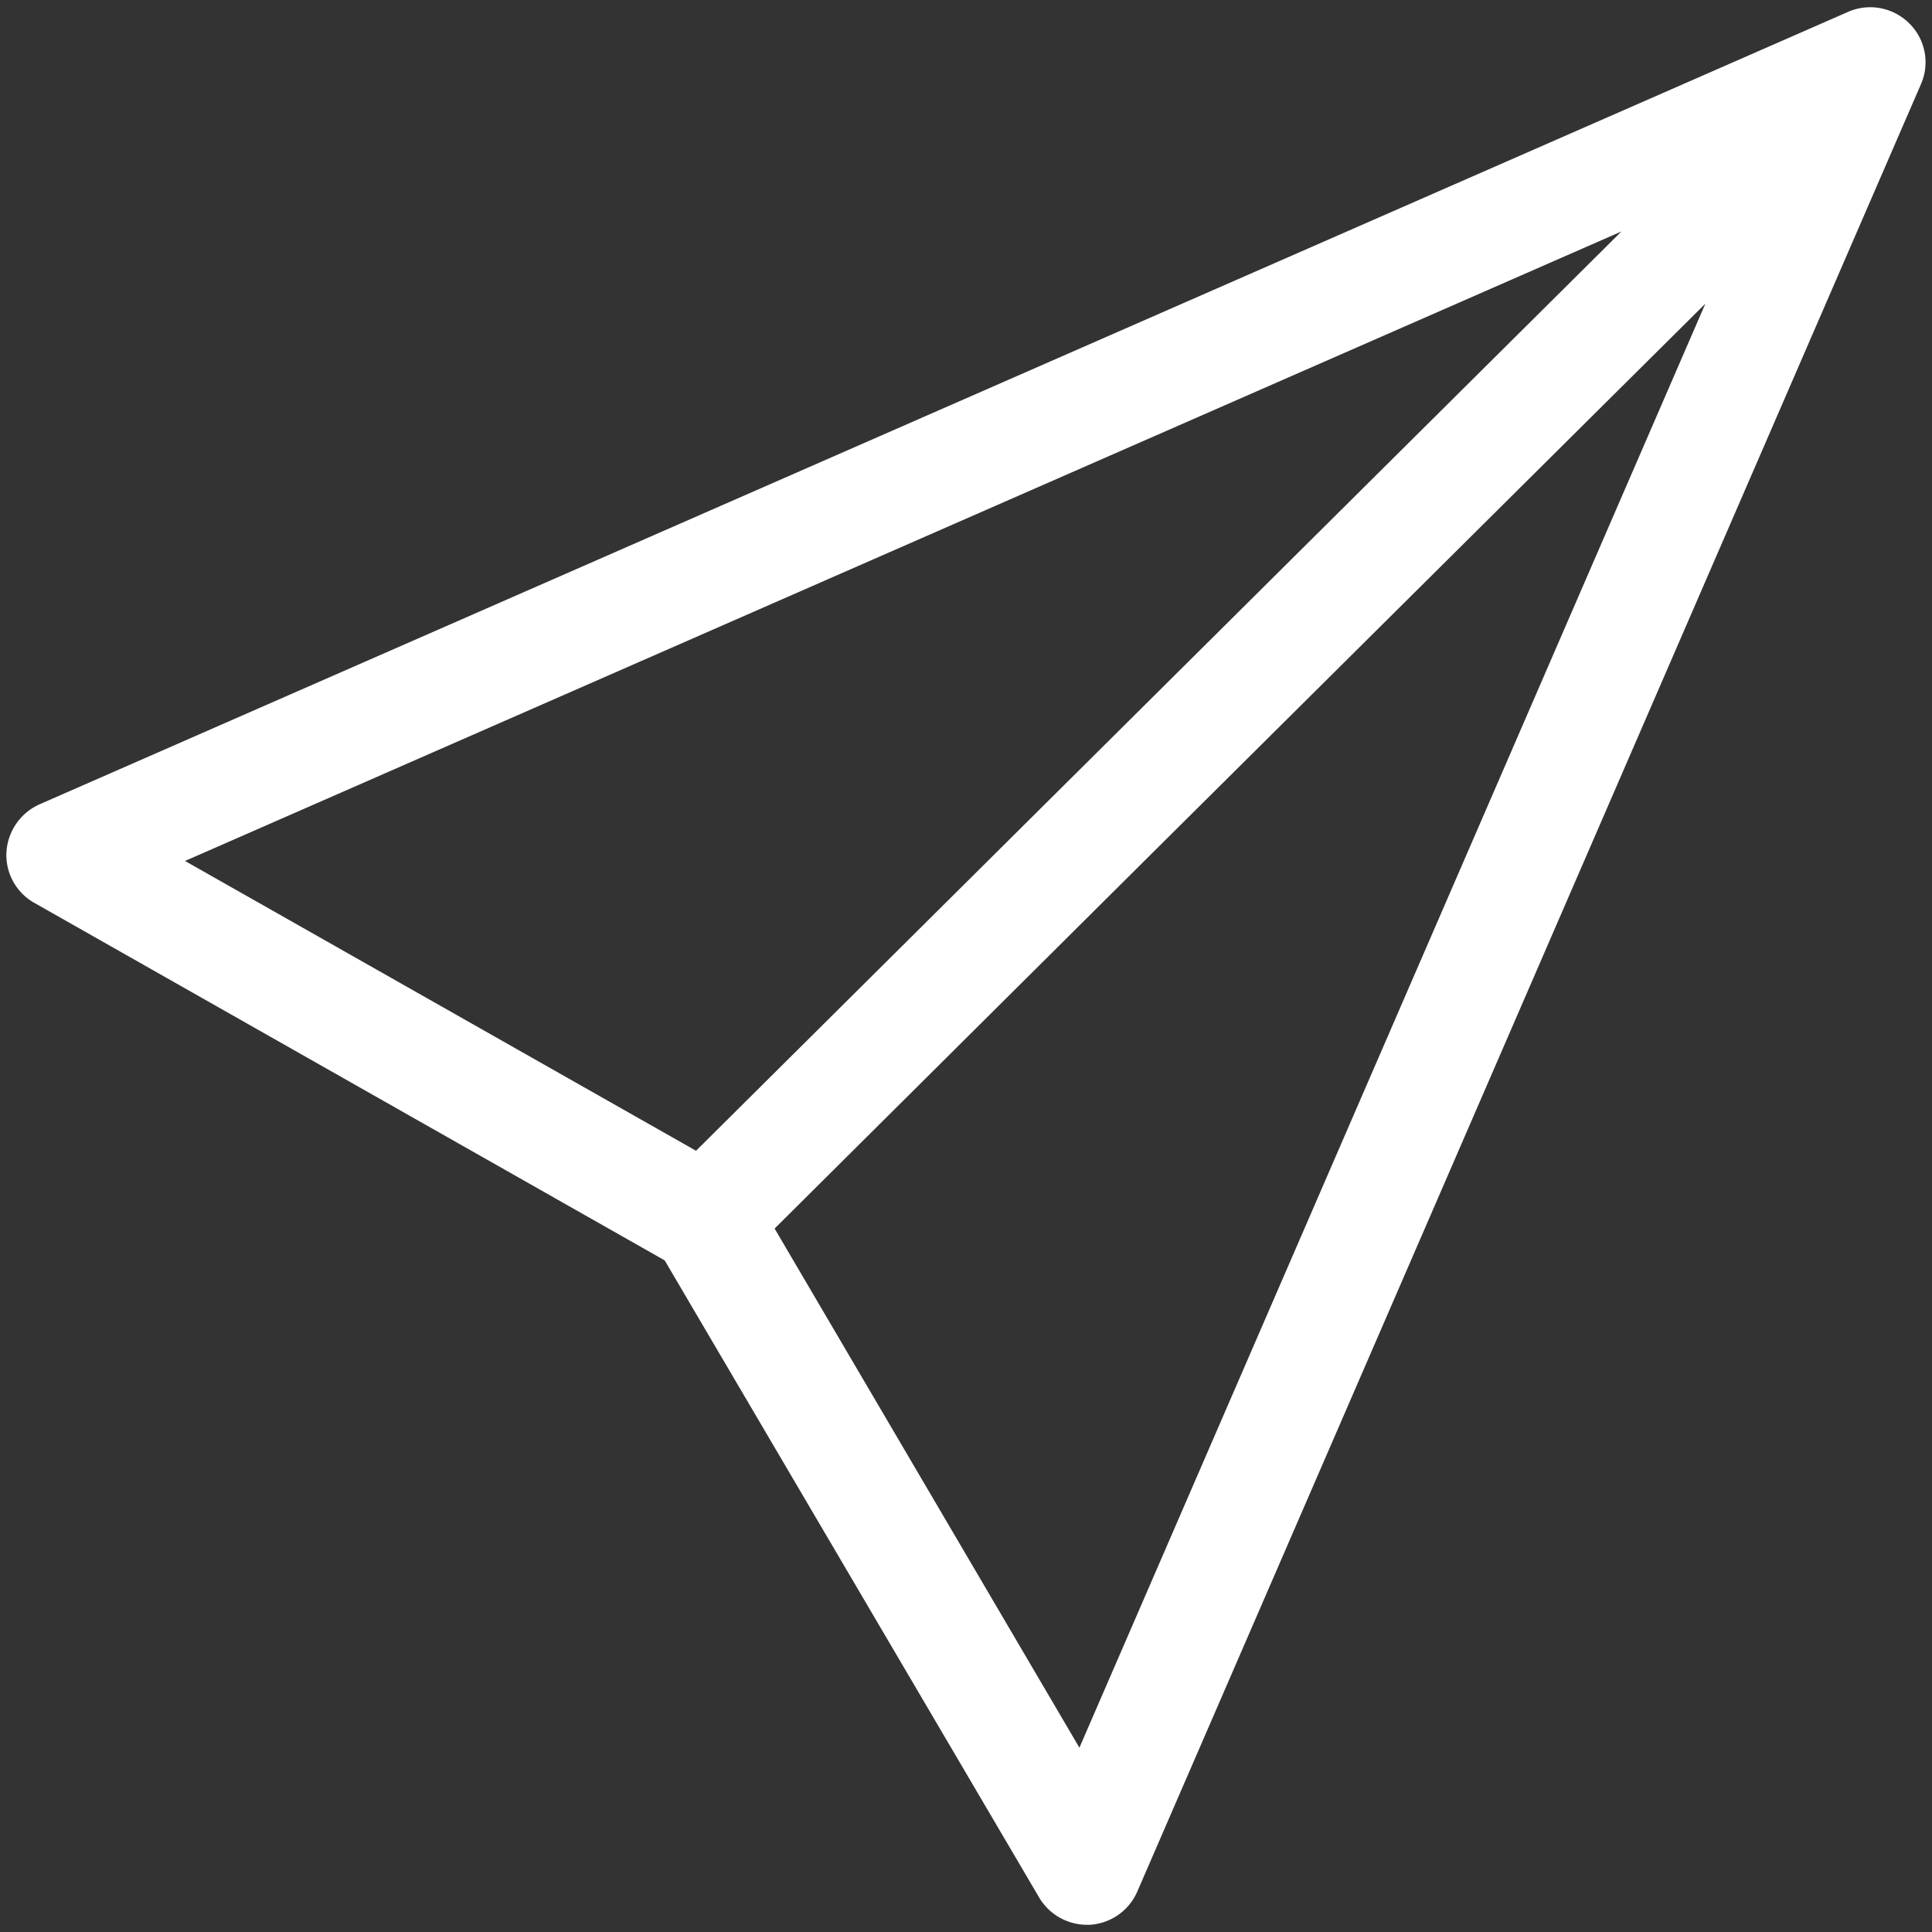
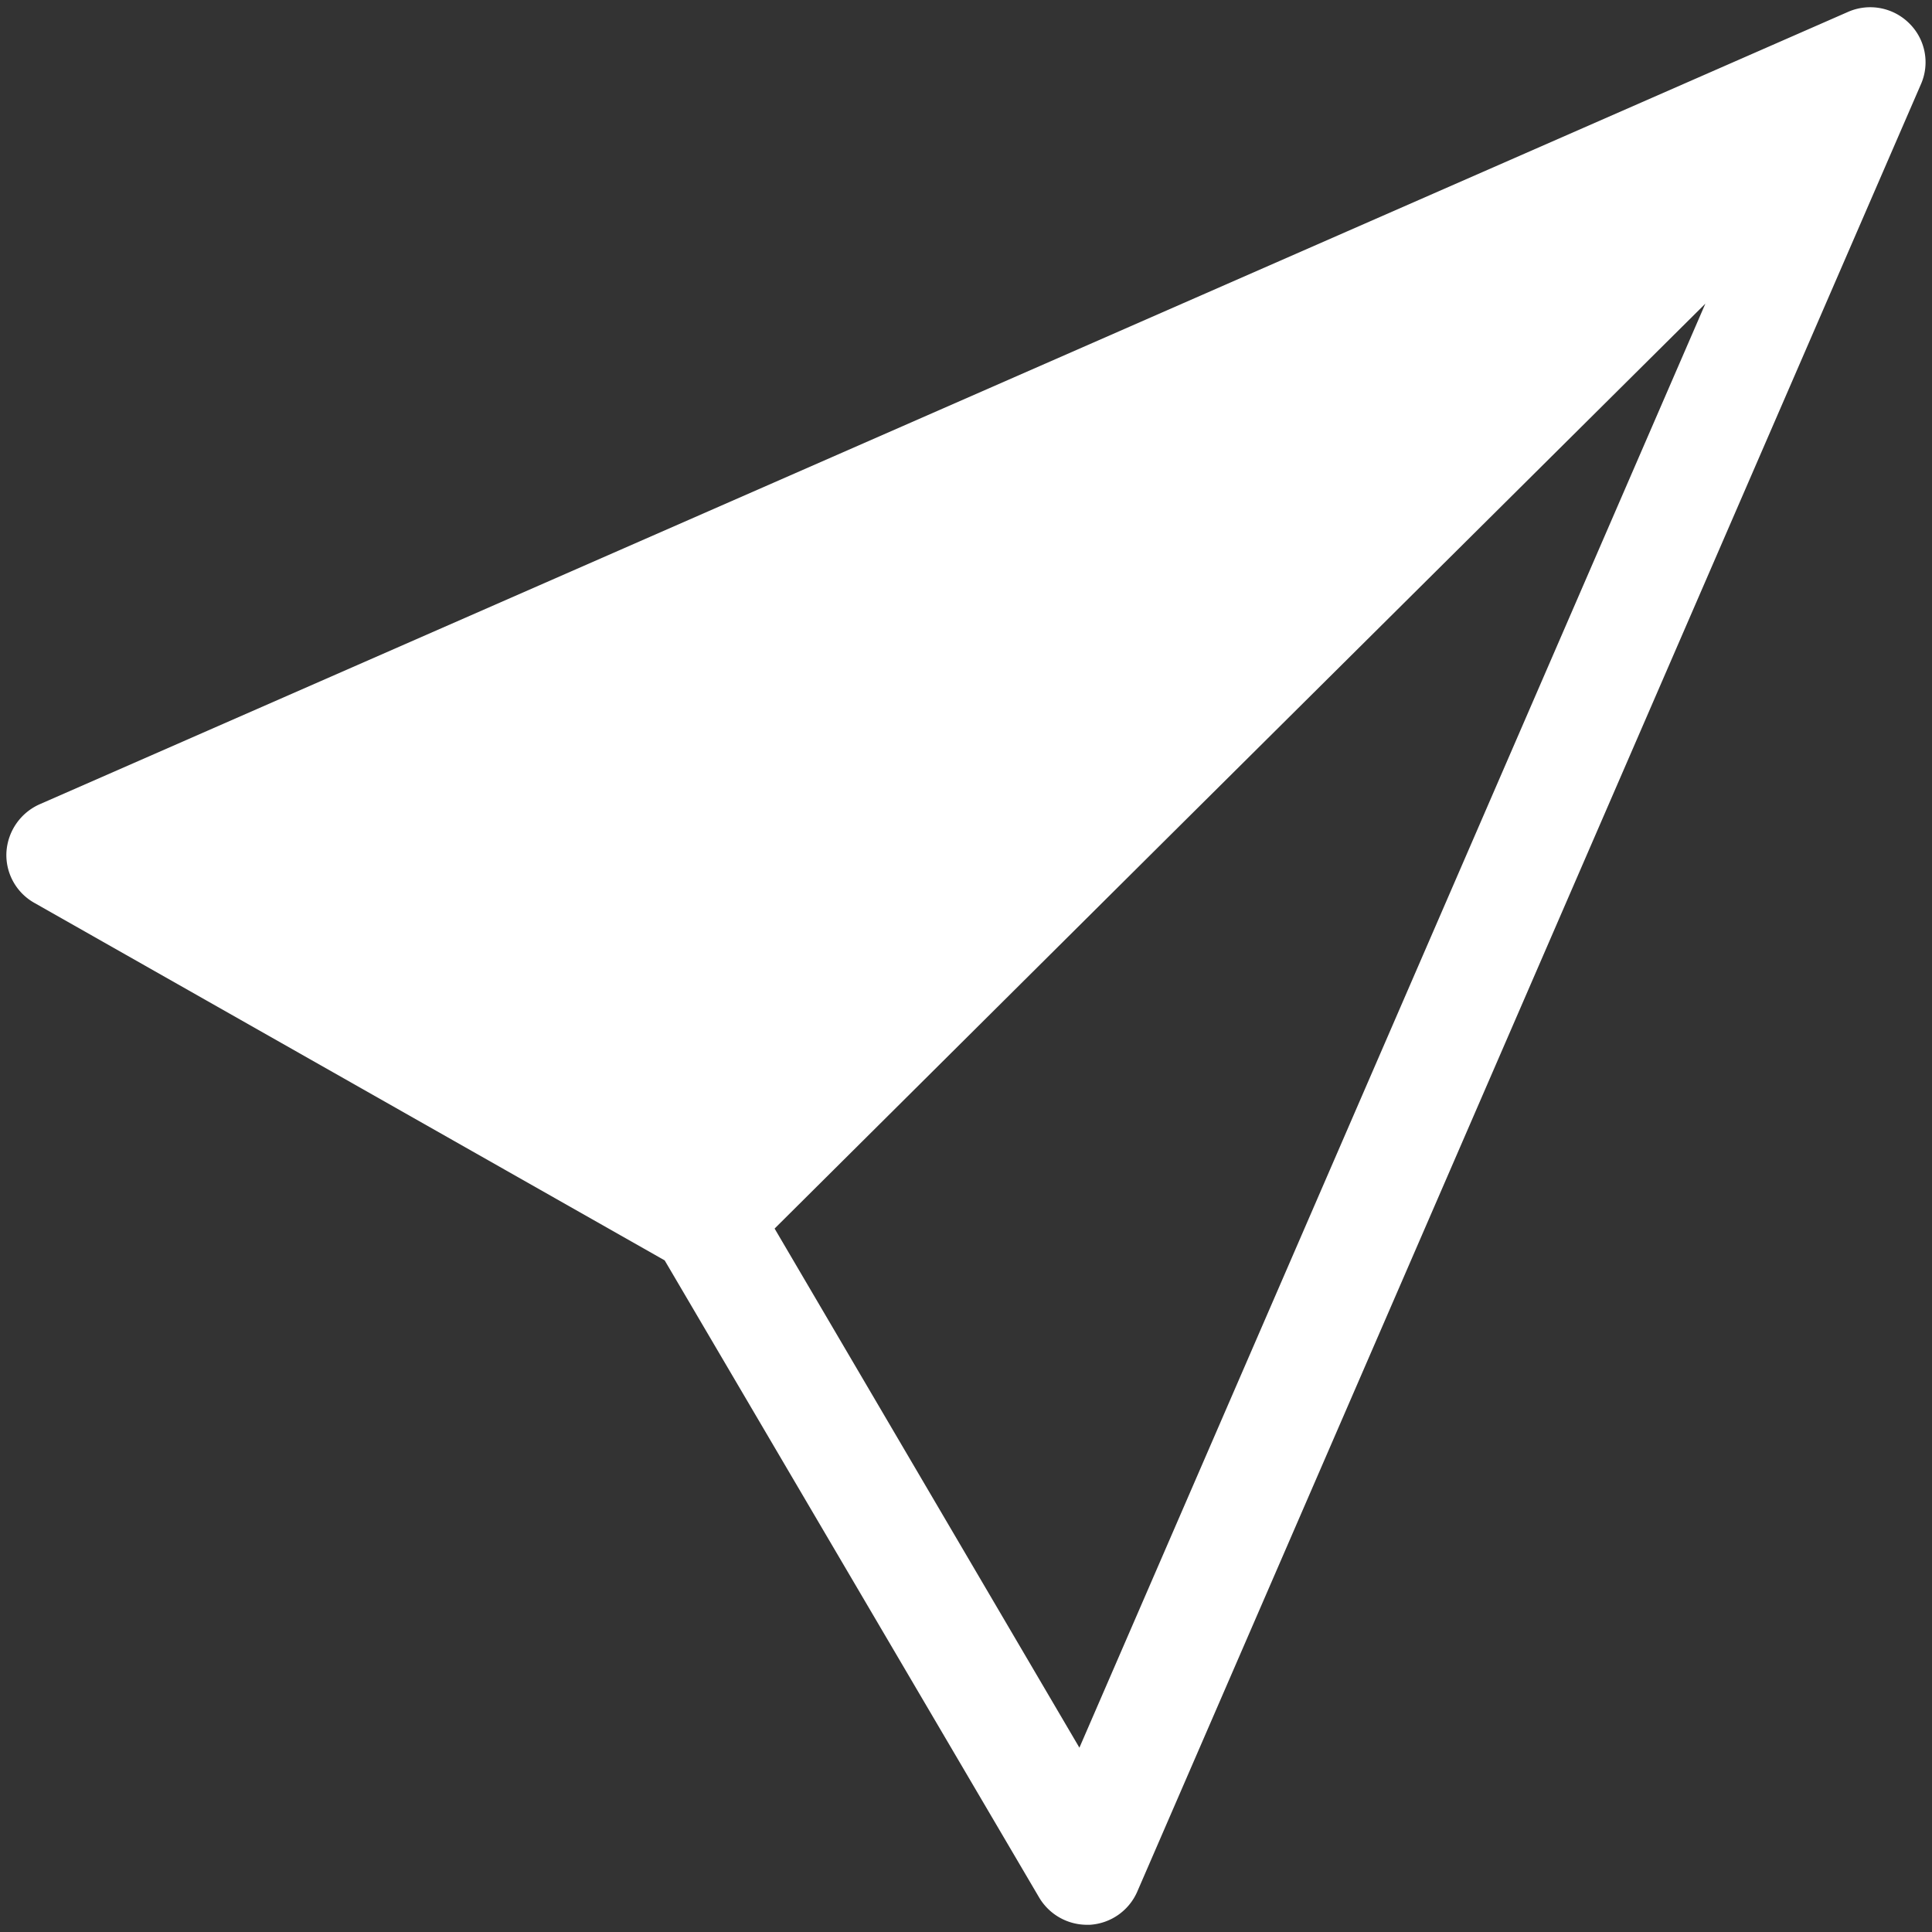
<svg xmlns="http://www.w3.org/2000/svg" id="Layer_1" data-name="Layer 1" viewBox="0 0 300 300">
  <rect x="0" y="0" width="300" height="300" fill="#333333" stroke="none" />
  <defs>
    <style>.cls-1{fill:#fff;}</style>
  </defs>
  <g id="paper-plane">
-     <path id="Trazado_8187" data-name="Trazado 8187" class="cls-1" d="M296.45,3.61A8.58,8.58,0,0,0,287,1.83L6.17,124.88A8.71,8.71,0,0,0,1,132.32a8.52,8.52,0,0,0,4.32,7.87l97.89,55.52,58.14,98.92a8.64,8.64,0,0,0,7.36,4.25h.51a8.6,8.6,0,0,0,7.37-5.14L298.29,13.06A8.47,8.47,0,0,0,296.45,3.61ZM251.78,35.94,108.08,178.69l-79.35-45ZM167.61,271.38l-47.33-80.61,61.05-60.7,83.48-82.92Z" />
+     <path id="Trazado_8187" data-name="Trazado 8187" class="cls-1" d="M296.45,3.61A8.58,8.58,0,0,0,287,1.83L6.17,124.88A8.71,8.71,0,0,0,1,132.32a8.52,8.52,0,0,0,4.32,7.87l97.89,55.52,58.14,98.92a8.64,8.64,0,0,0,7.36,4.25h.51a8.6,8.6,0,0,0,7.37-5.14L298.29,13.06A8.47,8.47,0,0,0,296.45,3.61ZM251.78,35.94,108.08,178.69ZM167.61,271.38l-47.33-80.61,61.05-60.7,83.48-82.92Z" />
  </g>
</svg>